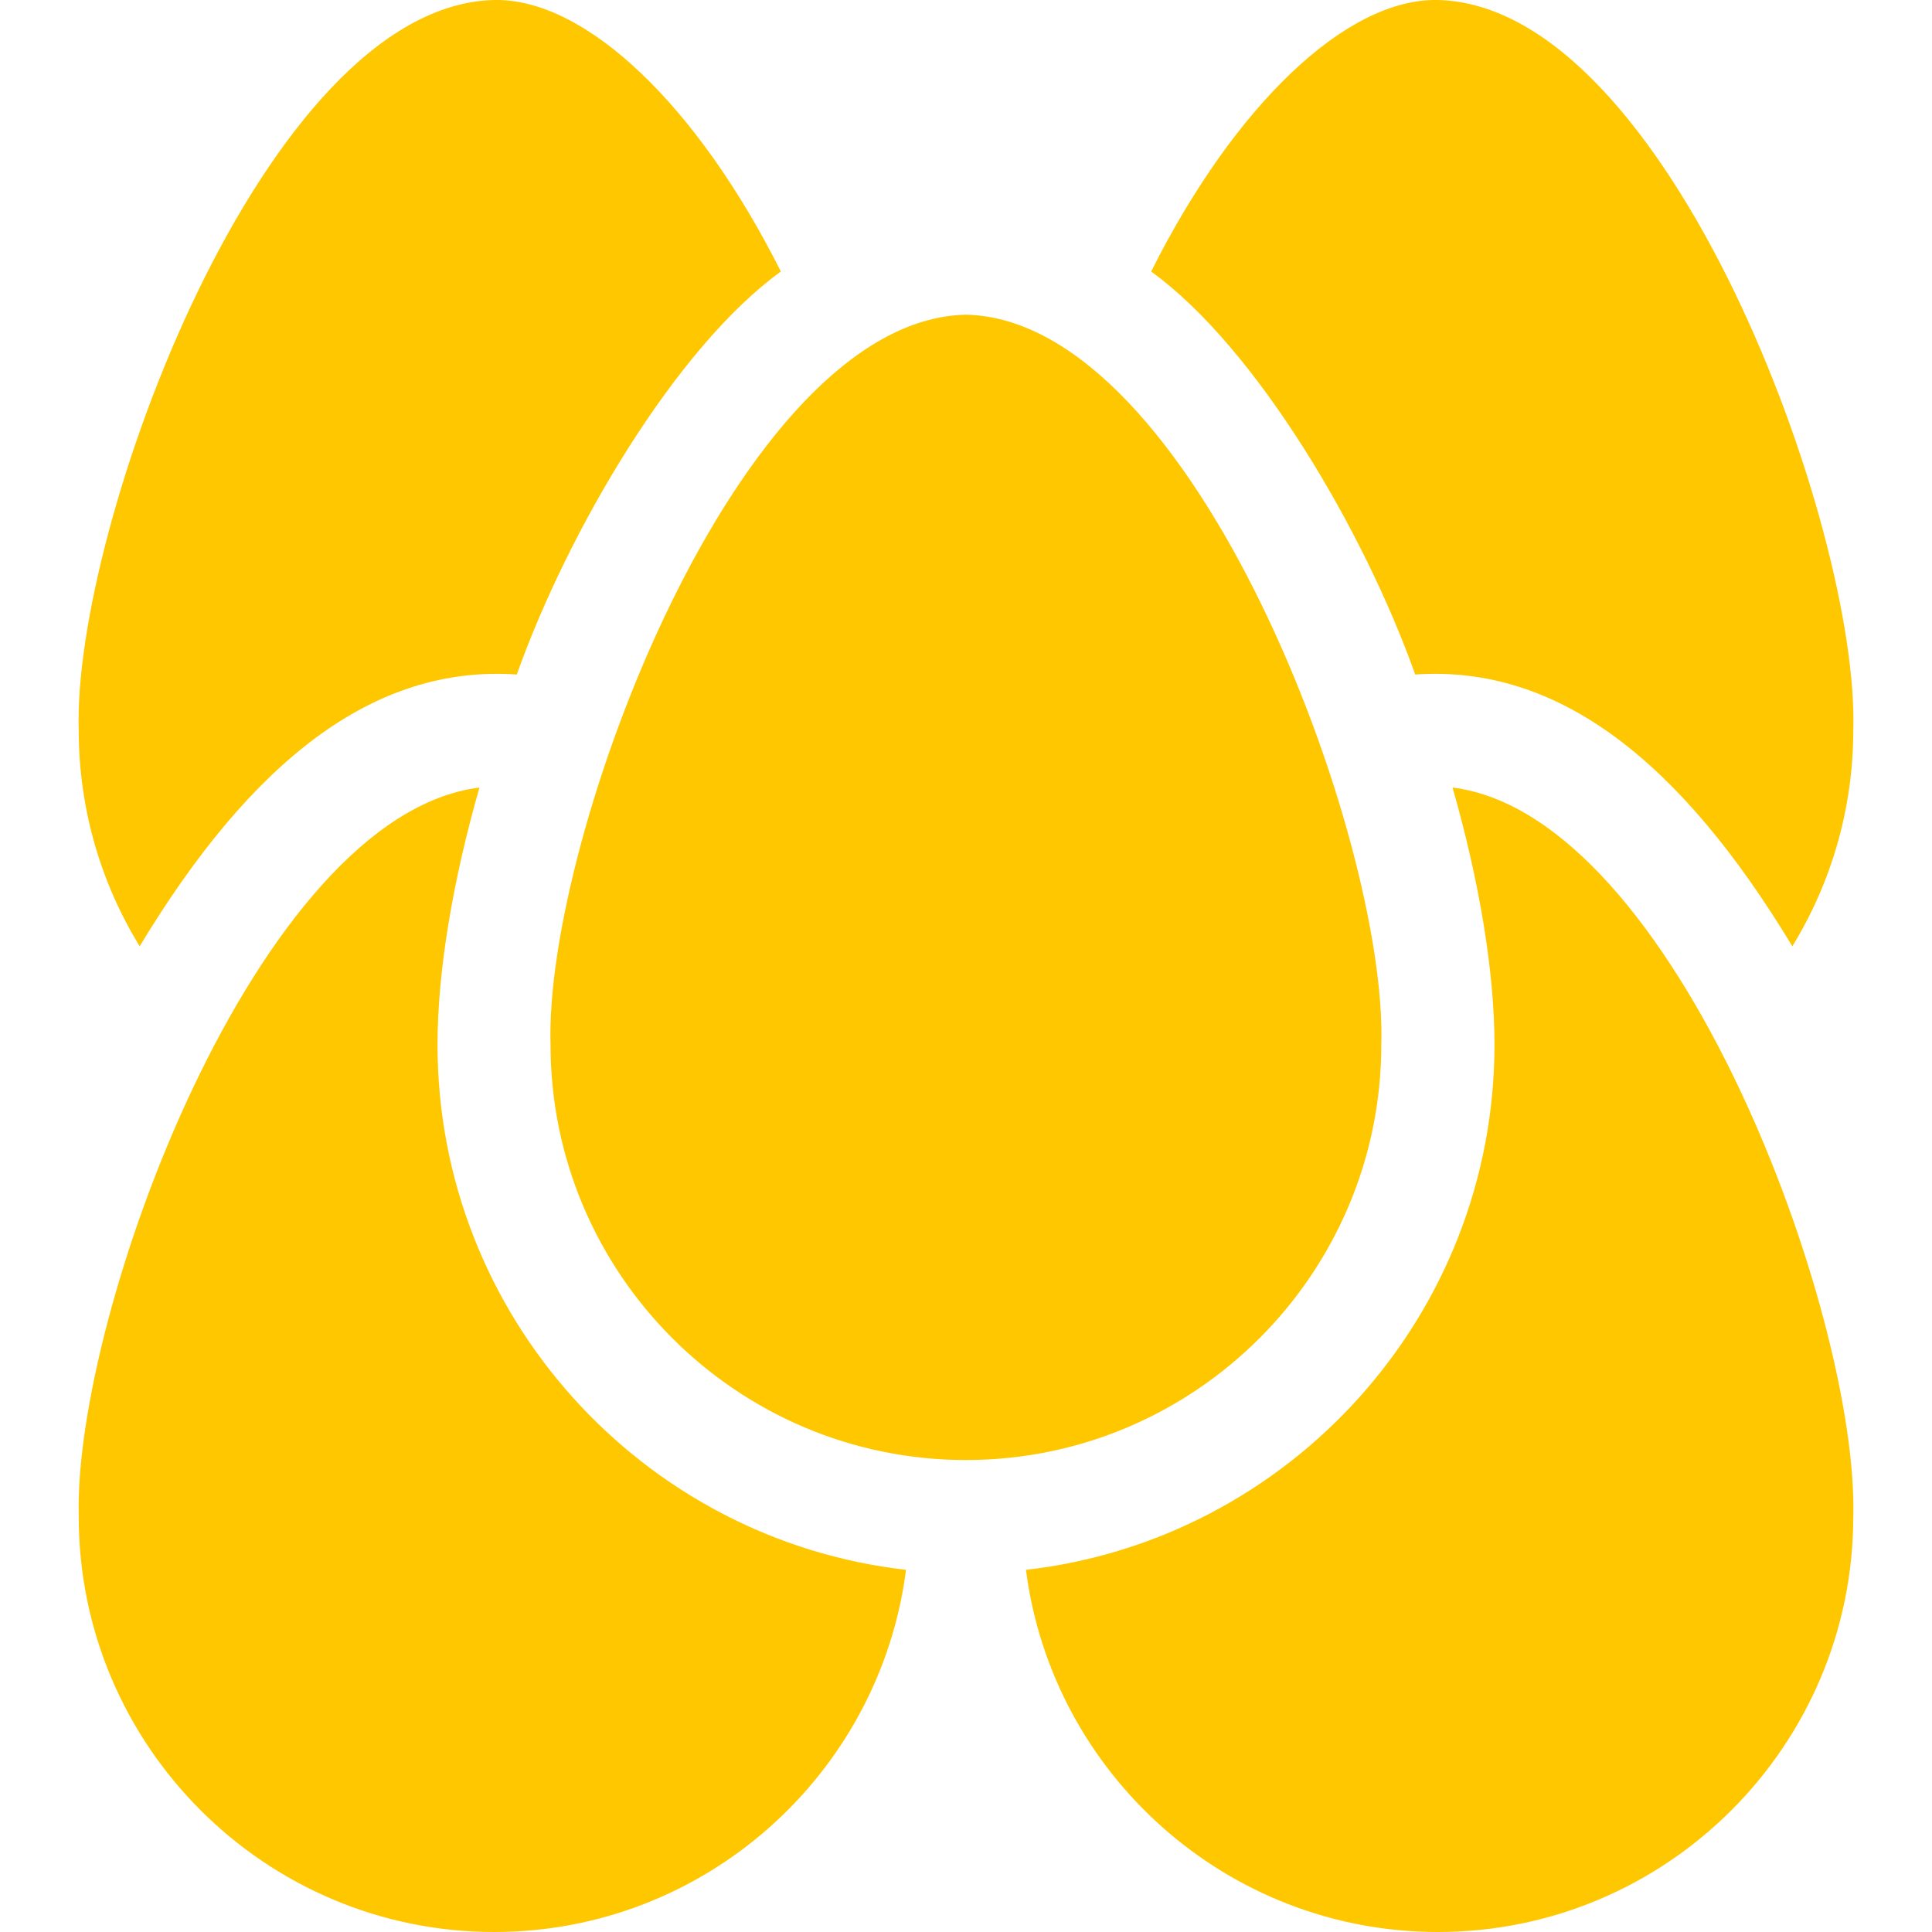
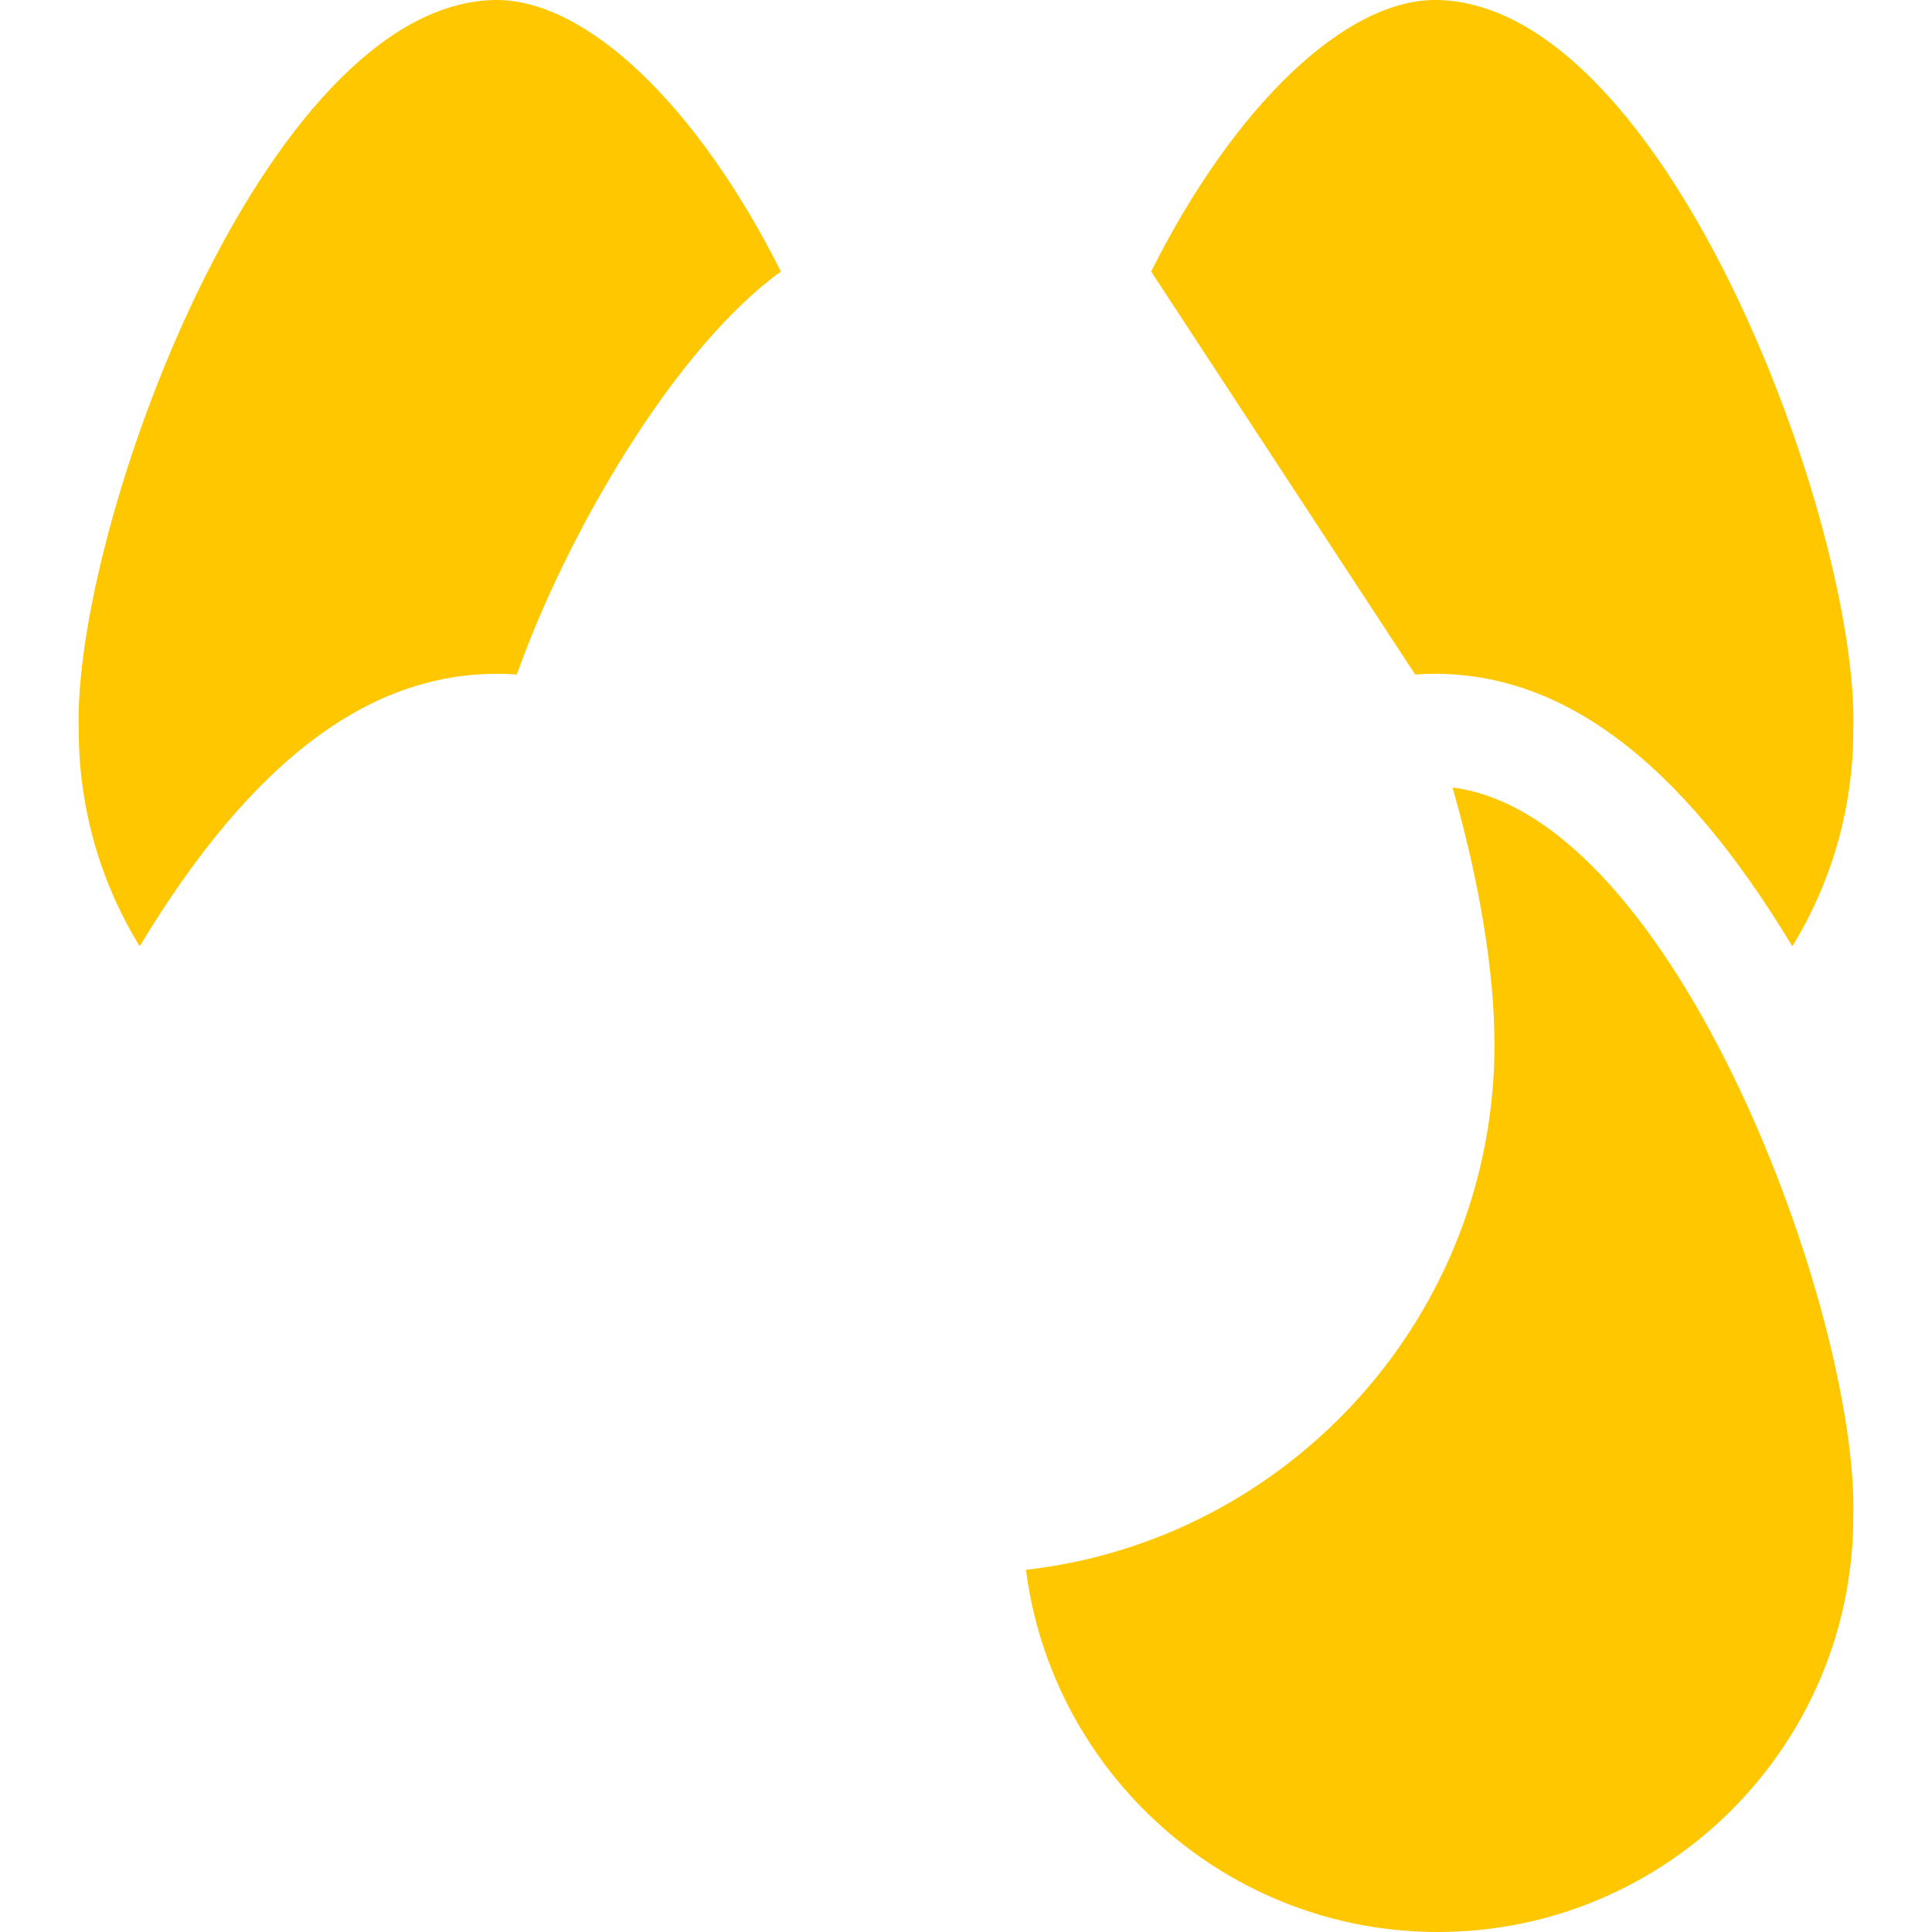
<svg xmlns="http://www.w3.org/2000/svg" width="24" height="24" viewBox="0 0 24 24" fill="none">
  <g clip-path="url(#clip0_83_222)">
-     <path d="M17.159 12.977C17.237 10.431 14.834 3.971 11.999 3.909C9.164 3.971 6.761 10.431 6.839 12.977C6.839 15.822 9.154 18.137 11.999 18.137C14.844 18.137 17.159 15.822 17.159 12.977Z" fill="#FFC700" />
    <path d="M1.735 11.755C3.119 9.462 4.637 8.256 6.42 8.379C7.053 6.597 8.394 4.317 9.7 3.373C8.668 1.314 7.276 -0.024 6.138 0C3.277 0.067 0.901 6.571 0.978 9.069C0.978 10.052 1.255 10.972 1.735 11.755Z" fill="#FFC700" />
-     <path d="M5.435 12.977C5.435 12.065 5.625 10.94 5.956 9.783C3.185 10.131 0.911 16.338 0.978 18.84C0.978 21.685 3.293 24 6.138 24C8.759 24 10.93 22.035 11.255 19.501C7.984 19.129 5.435 16.346 5.435 12.977Z" fill="#FFC700" />
-     <path d="M17.58 8.379C19.363 8.256 20.881 9.462 22.265 11.755C22.745 10.972 23.022 10.052 23.022 9.069C23.1 6.571 20.724 0.067 17.862 0C16.724 -0.025 15.332 1.314 14.3 3.373C15.606 4.317 16.947 6.597 17.58 8.379Z" fill="#FFC700" />
+     <path d="M17.58 8.379C19.363 8.256 20.881 9.462 22.265 11.755C22.745 10.972 23.022 10.052 23.022 9.069C23.1 6.571 20.724 0.067 17.862 0C16.724 -0.025 15.332 1.314 14.3 3.373Z" fill="#FFC700" />
    <path d="M18.044 9.783C18.375 10.94 18.565 12.065 18.565 12.977C18.565 16.346 16.016 19.129 12.745 19.501C13.07 22.035 15.241 24 17.862 24C20.707 24 23.022 21.685 23.022 18.84C23.089 16.338 20.816 10.131 18.044 9.783Z" fill="#FFC700" />
  </g>
  <defs>
    <clipPath id="clip0_83_222">
      <rect width="24" height="24" fill="white" />
    </clipPath>
  </defs>
</svg>